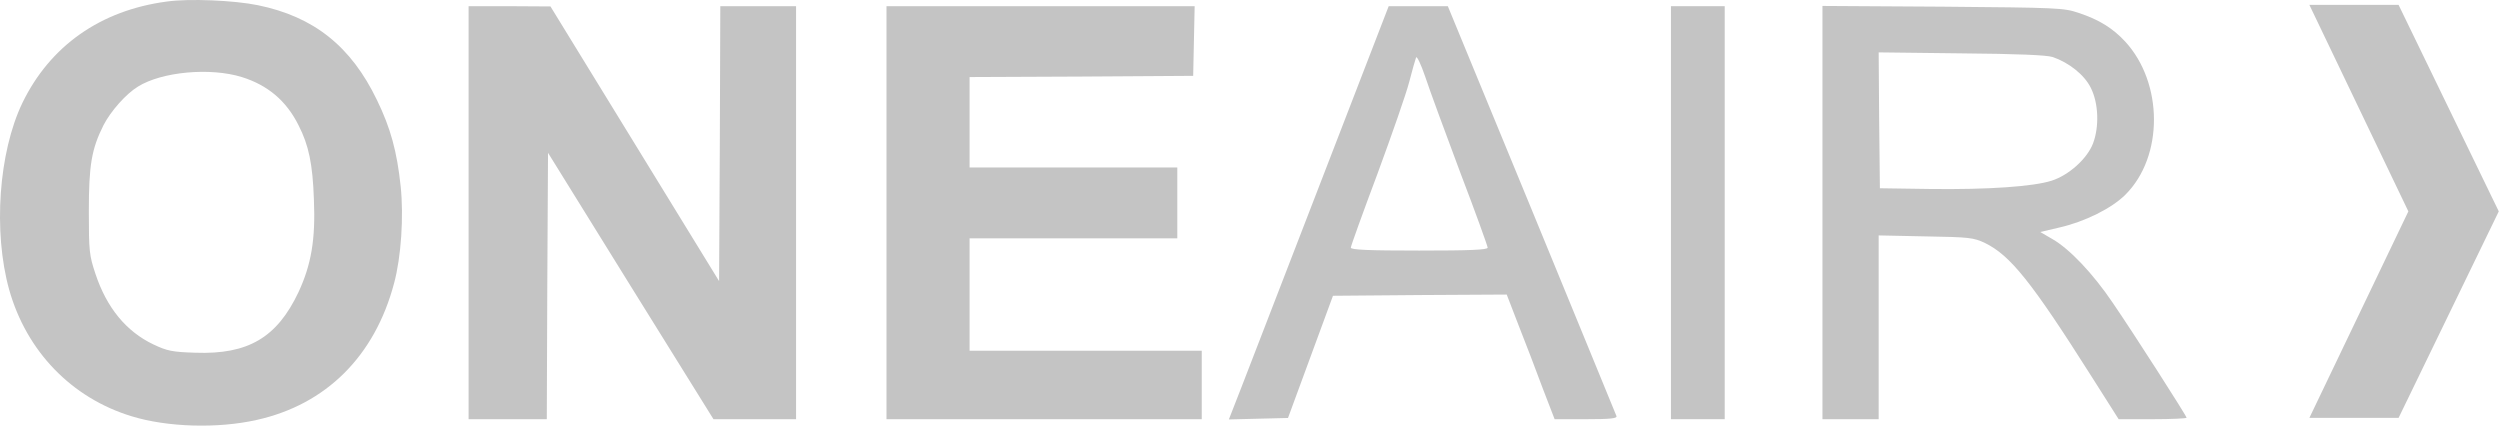
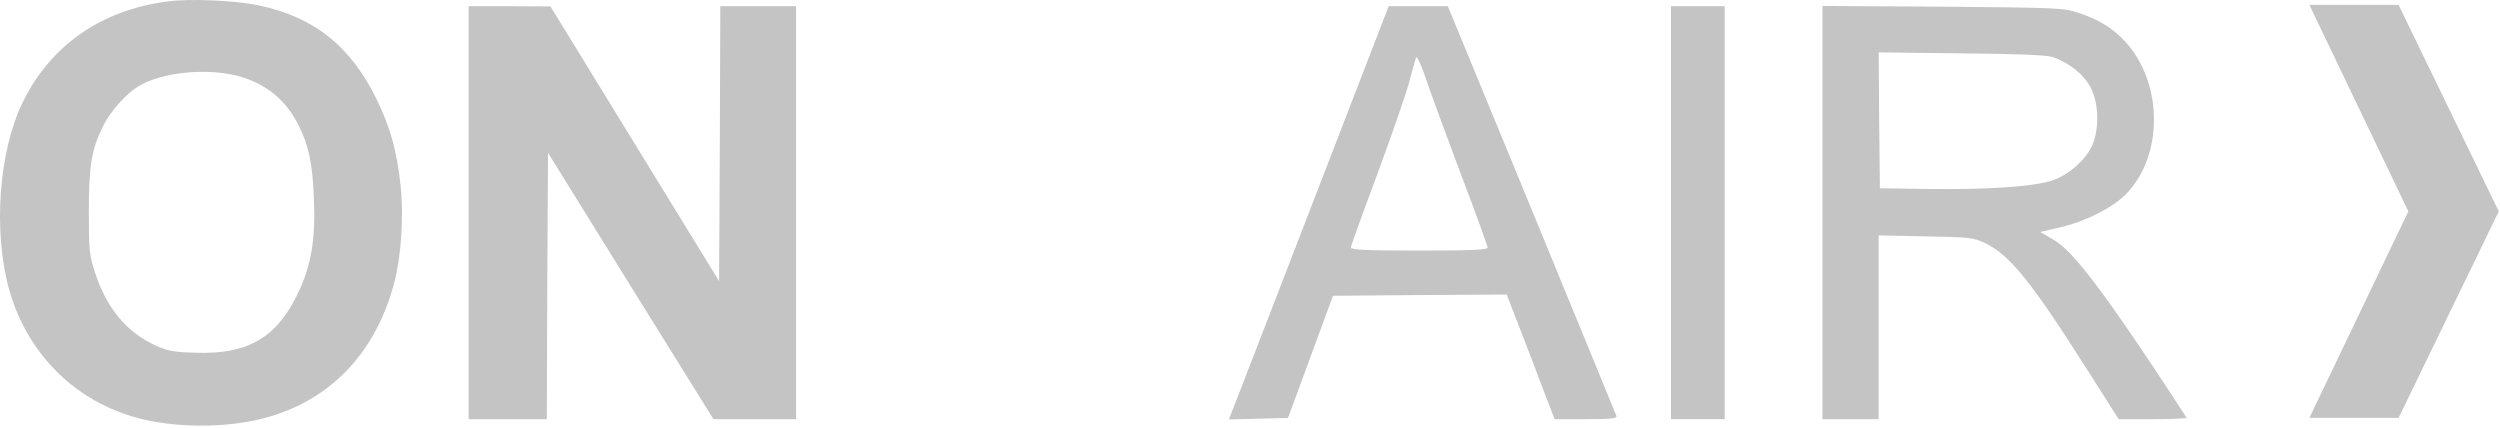
<svg xmlns="http://www.w3.org/2000/svg" width="1023" height="175" viewBox="0 0 1023 175" fill="none">
  <path d="M981.5 2H945L985.5 86.5L945 171H981.5L1022.5 86.5L981.5 2Z" fill="#C4C4C4" />
  <path d="M68.251 0.633C41.051 4.233 20.451 18.833 9.151 42.133C-0.549 62.333 -2.849 94.733 3.751 118.533C10.851 143.733 29.251 162.833 53.851 170.333C68.451 174.833 89.151 175.433 105.051 171.833C133.451 165.533 153.351 145.733 161.251 115.933C164.151 105.233 165.251 88.633 163.951 76.233C162.451 62.033 159.851 52.433 154.251 40.933C143.651 18.933 128.451 6.833 105.551 2.133C95.851 0.133 77.351 -0.667 68.251 0.633ZM98.951 31.533C109.551 34.833 117.151 41.233 122.151 51.233C126.351 59.433 127.951 67.133 128.451 81.633C129.151 98.033 127.351 108.333 122.151 119.533C113.351 138.133 101.551 145.133 79.851 144.333C70.551 144.033 68.451 143.633 62.751 140.933C51.651 135.633 43.651 125.933 39.051 112.033C36.551 104.533 36.351 102.833 36.351 86.533C36.351 67.533 37.451 61.033 42.351 51.233C45.351 45.433 51.551 38.433 56.451 35.433C66.251 29.333 86.051 27.533 98.951 31.533Z" fill="#C4C4C4" />
  <path d="M191.751 87.033V171.533H207.751H223.751L223.951 117.033L224.251 62.533L258.051 117.033L291.951 171.533H308.851H325.751V87.033V2.533H310.251H294.751L294.551 58.733L294.251 115.033L259.751 58.833L225.251 2.633L208.551 2.533H191.751V87.033Z" fill="#C4C4C4" />
-   <path d="M362.751 87.033V171.533H427.251H491.751V157.533V143.533H444.251H396.751V120.533V97.533H439.251H481.751V83.033V68.533H439.251H396.751V50.033V31.533L442.551 31.333L488.251 31.033L488.551 16.733L488.851 2.533H425.751H362.751V87.033Z" fill="#C4C4C4" />
  <path d="M540.551 74.233C525.251 113.733 510.551 151.833 507.851 158.833L502.851 171.633L514.951 171.333L527.051 171.033L536.251 146.033L545.451 121.033L580.951 120.733L616.551 120.533L621.451 133.233C624.251 140.333 628.651 151.733 631.251 158.833L636.151 171.533H649.051C658.951 171.533 661.851 171.233 661.451 170.233C661.251 169.633 645.551 131.533 626.751 85.733L592.451 2.533H580.351H568.251L540.551 74.233ZM597.551 70.633C603.751 86.833 608.751 100.733 608.751 101.333C608.751 102.233 601.651 102.533 580.751 102.533C560.051 102.533 552.751 102.233 552.751 101.333C552.751 100.733 557.651 87.133 563.651 71.133C569.551 55.133 575.451 38.233 576.651 33.533C577.851 28.833 579.151 24.333 579.451 23.533C579.751 22.733 581.451 26.233 583.251 31.533C584.951 36.733 591.451 54.333 597.551 70.633Z" fill="#C4C4C4" />
  <path d="M683.751 87.033V171.533H694.751H705.751V87.033V2.533H694.751H683.751V87.033Z" fill="#C4C4C4" />
-   <path d="M745.751 86.933V171.533H757.251H768.751V133.933V96.333L788.051 96.733C805.951 97.033 807.551 97.233 812.251 99.433C822.651 104.533 831.251 115.233 855.651 153.733L866.951 171.533H880.851C888.451 171.533 894.751 171.233 894.751 170.933C894.751 170.233 873.451 136.933 864.551 123.933C856.451 111.933 846.851 101.833 839.851 97.833L834.851 94.933L842.551 93.133C853.151 90.733 864.151 85.233 869.751 79.633C885.351 64.033 885.251 34.033 869.651 17.033C864.551 11.533 858.951 8.033 850.451 5.233C844.551 3.233 841.851 3.133 795.051 2.733L745.751 2.433V86.933ZM839.951 23.333C846.651 25.633 852.951 30.633 855.551 35.933C858.751 42.233 859.051 51.933 856.451 58.733C854.051 64.933 846.651 71.633 839.551 73.933C832.051 76.333 813.651 77.633 789.751 77.333L769.251 77.033L768.951 49.233L768.751 21.433L802.451 21.833C825.651 22.033 837.451 22.533 839.951 23.333Z" fill="#C4C4C4" />
+   <path d="M745.751 86.933V171.533H757.251H768.751V133.933V96.333L788.051 96.733C805.951 97.033 807.551 97.233 812.251 99.433C822.651 104.533 831.251 115.233 855.651 153.733L866.951 171.533H880.851C888.451 171.533 894.751 171.233 894.751 170.933C856.451 111.933 846.851 101.833 839.851 97.833L834.851 94.933L842.551 93.133C853.151 90.733 864.151 85.233 869.751 79.633C885.351 64.033 885.251 34.033 869.651 17.033C864.551 11.533 858.951 8.033 850.451 5.233C844.551 3.233 841.851 3.133 795.051 2.733L745.751 2.433V86.933ZM839.951 23.333C846.651 25.633 852.951 30.633 855.551 35.933C858.751 42.233 859.051 51.933 856.451 58.733C854.051 64.933 846.651 71.633 839.551 73.933C832.051 76.333 813.651 77.633 789.751 77.333L769.251 77.033L768.951 49.233L768.751 21.433L802.451 21.833C825.651 22.033 837.451 22.533 839.951 23.333Z" fill="#C4C4C4" />
</svg>